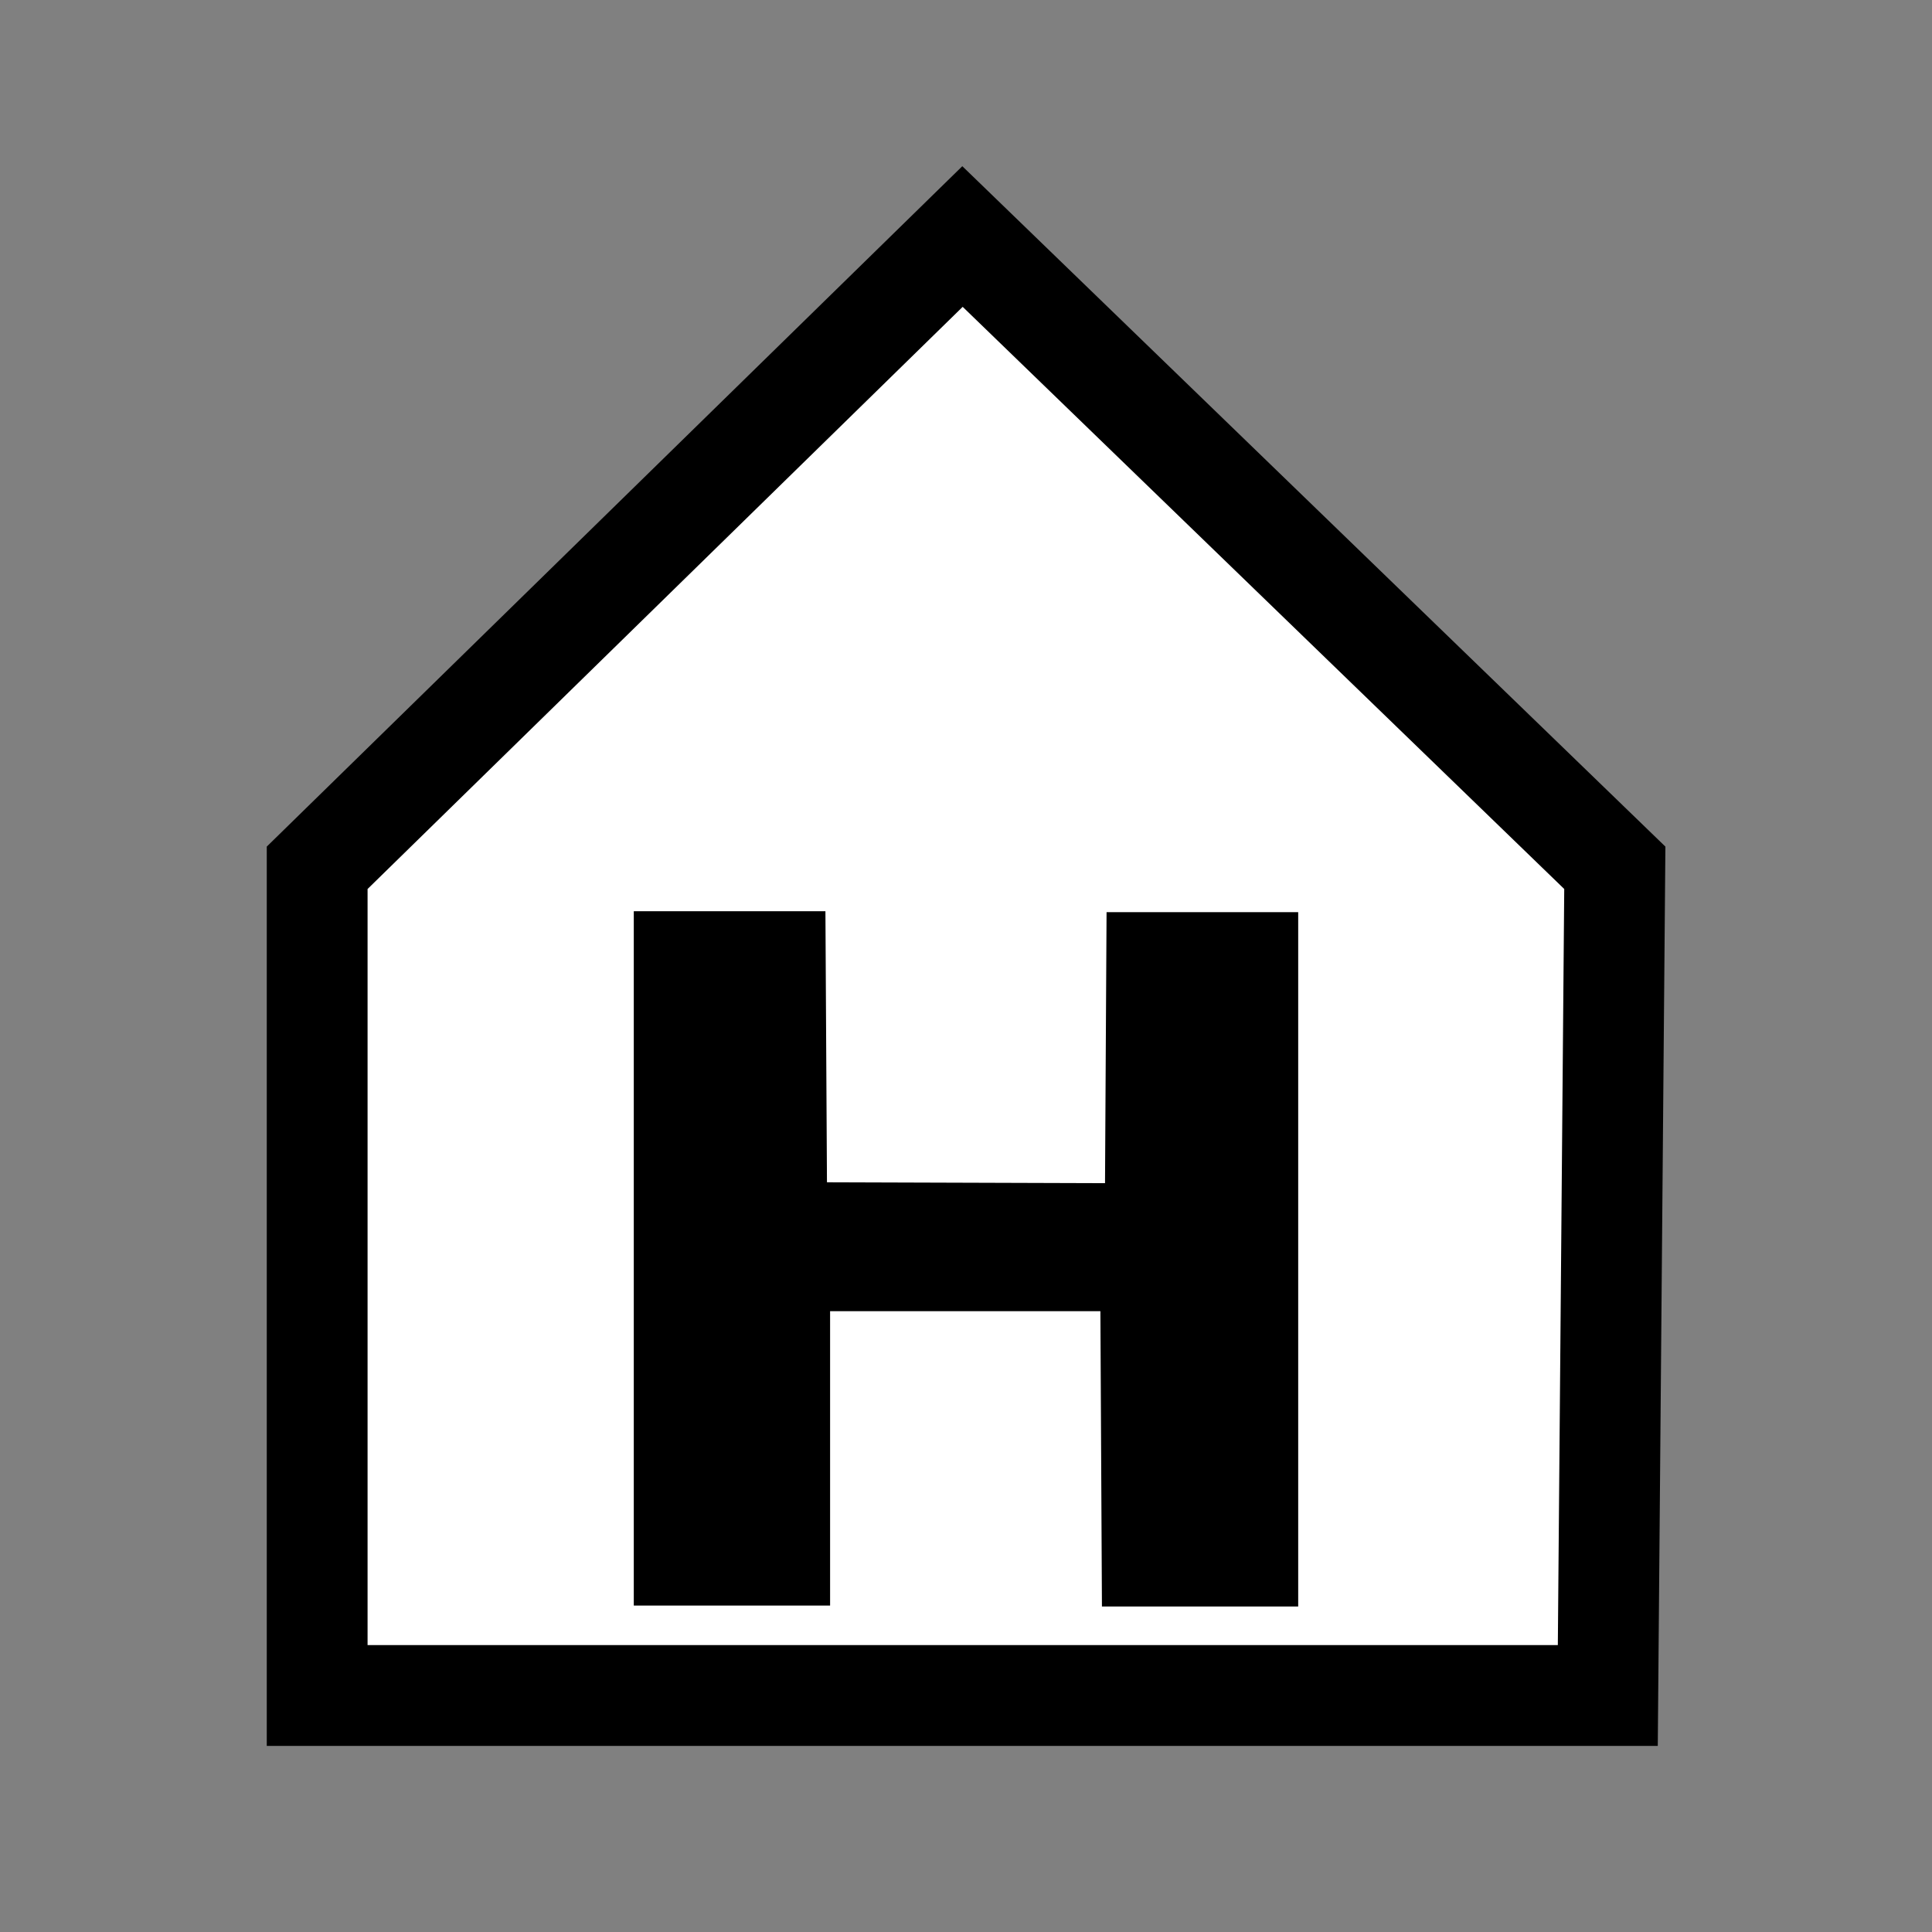
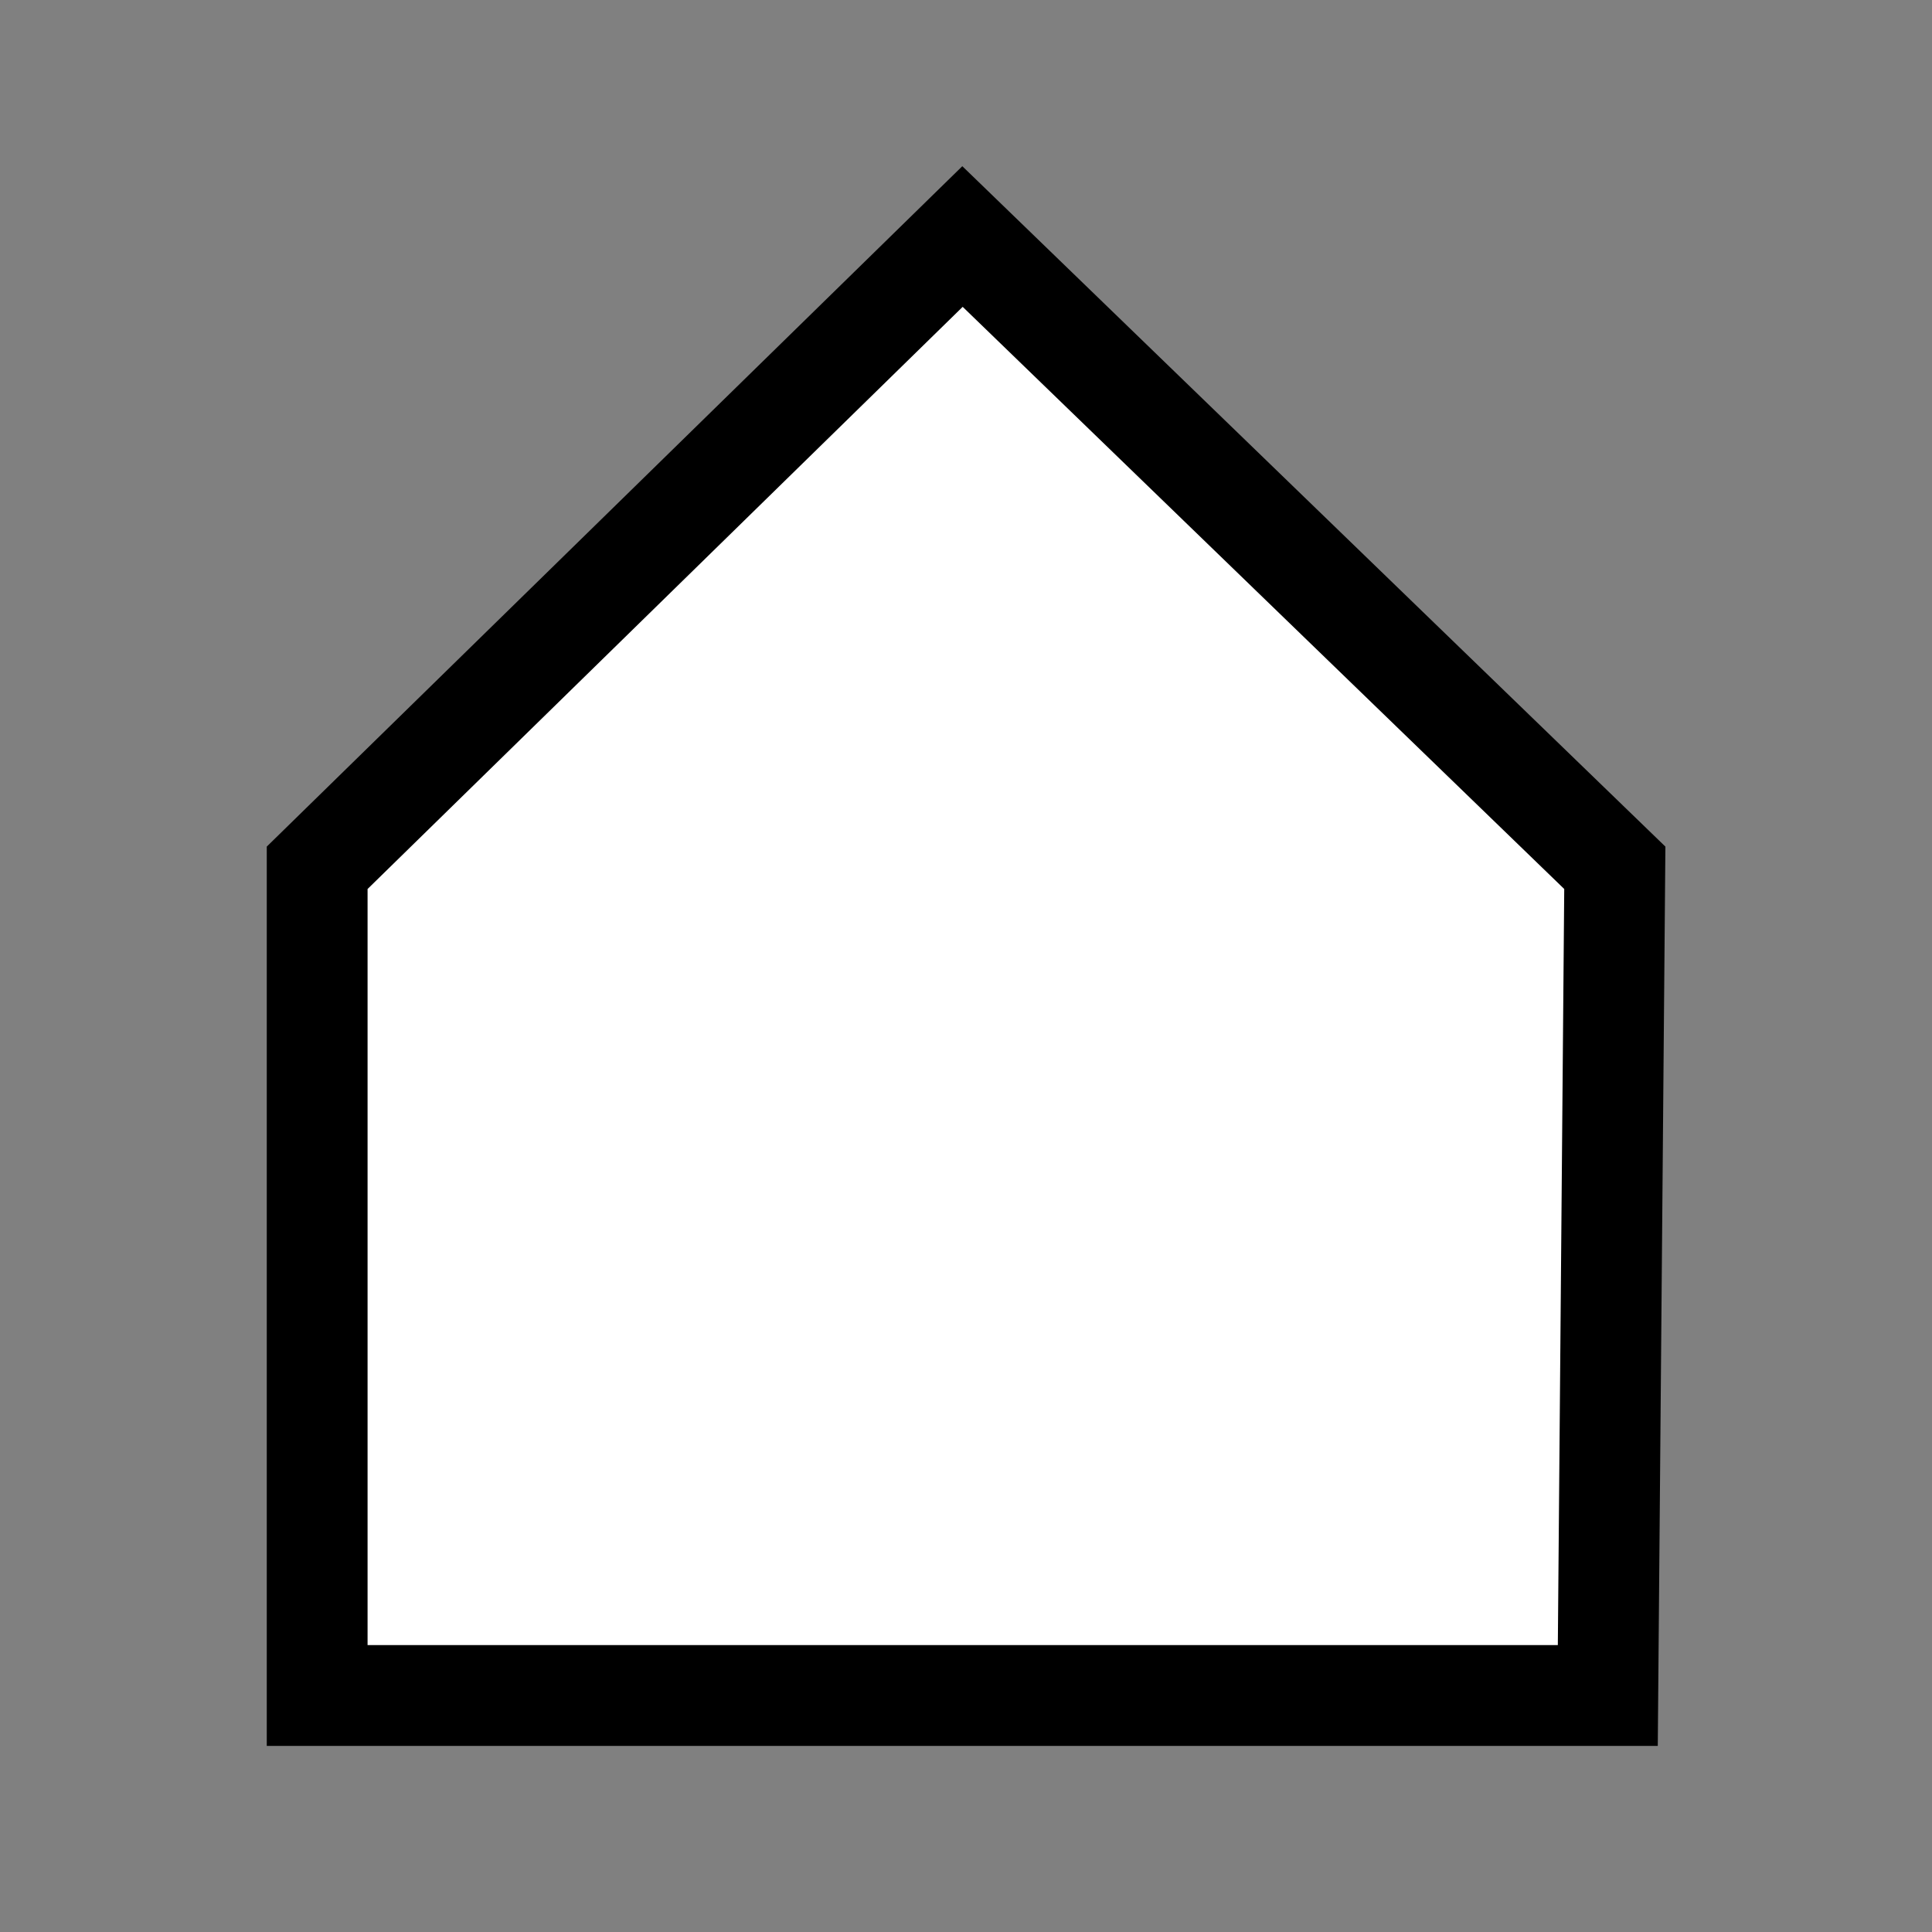
<svg xmlns="http://www.w3.org/2000/svg" version="1.0" x="0" y="0" width="109.134" height="109.134" id="svg602" xml:space="preserve">
  <rect width="100%" height="100%" fill="#808080" stroke="none" />
  <path d="M 18.226 86.153 L 91.131 86.153 L 91.527 39.399 L 54.679 3.739 L 18.226 39.399 L 18.226 86.153 z " transform="translate(-0.31,9.621)" style="font-size:12;fill:#ffffff;fill-rule:evenodd;stroke:#000000;stroke-width:5.694;" id="path774" />
-   <path d="M 46.978 57.662 L 46.891 42.353 L 37.063 42.353 L 37.063 80.573 L 47.152 80.573 L 47.152 63.944 L 63.418 63.944 L 63.505 80.626 L 73.594 80.626 L 73.594 42.405 L 63.766 42.405 L 63.679 57.715 L 46.978 57.662 z " transform="translate(-0.762,9.621)" style="font-size:20;font-weight:normal;stroke:#000000;font-family:Binary;" id="path780" />
</svg>